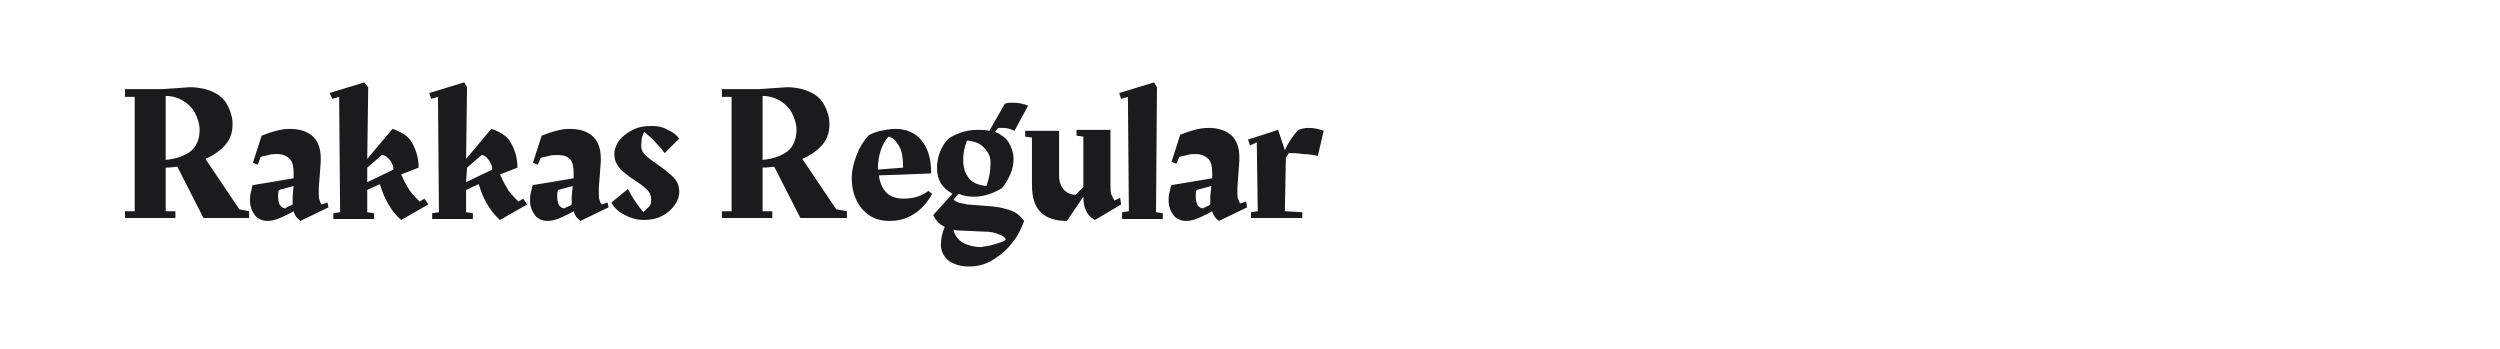
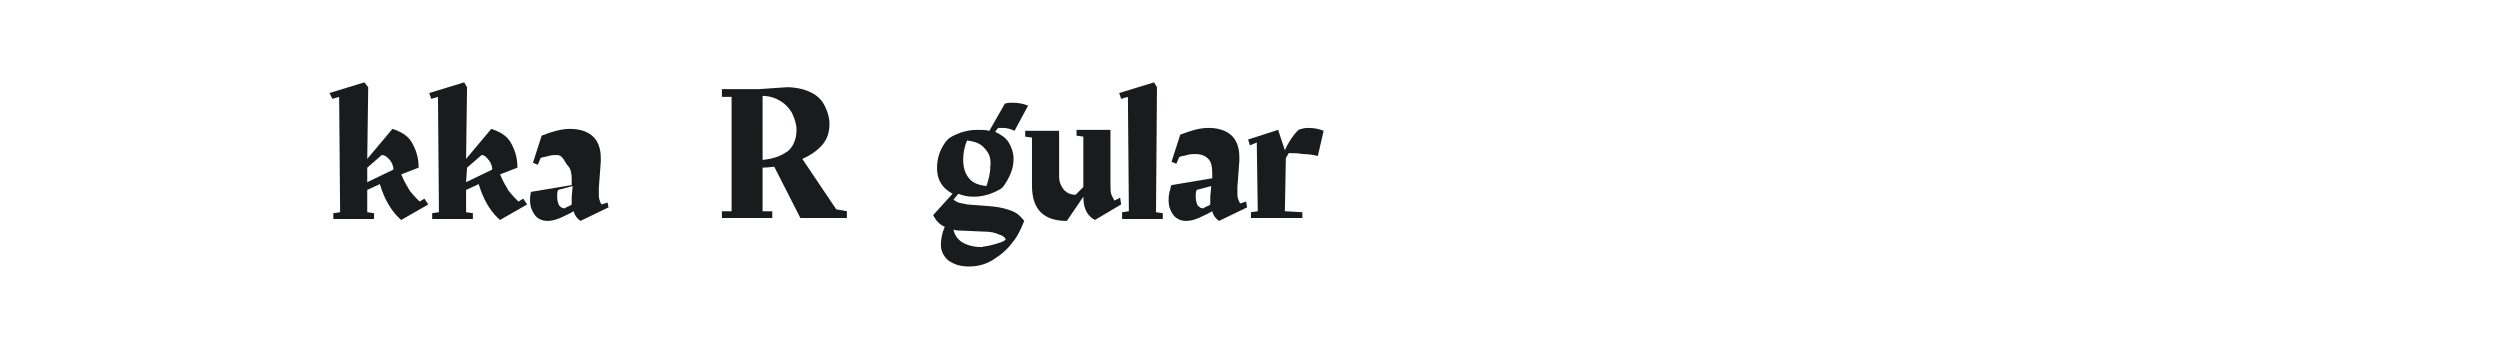
<svg xmlns="http://www.w3.org/2000/svg" version="1.1" id="图层_1" x="0px" y="0px" width="258px" height="36px" viewBox="0 0 258 36" style="enable-background:new 0 0 258 36;" xml:space="preserve">
  <style type="text/css">
	.st0{fill:#1A1B1C;}
</style>
  <g>
-     <path class="st0" d="M25.7,21.8v0.7H21l-2.7-5.3l0.1,0c-0.3,0-0.7,0.1-1.3,0.1v4.5l1,0v0.7h-5.2v-0.7l1,0V10l-1,0V9.2l3.8,0   l2.9-0.2c0.9,0,1.8,0.2,2.4,0.5c0.7,0.3,1.2,0.8,1.5,1.4c0.3,0.6,0.5,1.2,0.5,1.9c0,0.8-0.2,1.5-0.7,2.1c-0.5,0.6-1.2,1.1-2.1,1.5   l3.5,5.2L25.7,21.8z M17.1,16.5c1.1-0.1,1.9-0.4,2.6-0.9c0.6-0.5,0.9-1.3,0.9-2.2c0-0.6-0.2-1.2-0.5-1.8c-0.3-0.5-0.7-0.9-1.2-1.2   c-0.5-0.3-1.1-0.5-1.8-0.5V16.5z" />
-     <path class="st0" d="M33.9,21.4L31,22.8c-0.4-0.3-0.6-0.6-0.7-1c-0.5,0.3-1,0.5-1.4,0.7c-0.5,0.2-0.9,0.3-1.3,0.3   c-0.5,0-1-0.2-1.3-0.6s-0.5-0.9-0.5-1.5c0-0.3,0-0.5,0.1-0.9c0.1-0.3,0.1-0.6,0.2-0.7l4.2-0.7l0-0.6c0-0.6-0.1-1.1-0.4-1.4   c-0.3-0.3-0.7-0.5-1.3-0.5c-0.3,0-0.6,0-0.9,0.1c-0.3,0.1-0.6,0.1-0.8,0.2L26.6,17l-0.5-0.2l0.9-2.8c1-0.4,2-0.7,2.9-0.7   c0.9,0,1.7,0.2,2.3,0.7c0.6,0.5,0.9,1.3,0.9,2.3l0,0.4l-0.2,2.7l0,0.7c0,0.2,0,0.4,0.1,0.6c0,0.1,0.1,0.3,0.2,0.4l0.6-0.2   L33.9,21.4z M30.2,21.1l0-0.4l0-0.4l0.1-1.1l-1.5,0.4c-0.1,0.2-0.1,0.4-0.1,0.7c0,0.4,0.1,0.7,0.2,0.9c0.2,0.2,0.3,0.3,0.6,0.3   C29.6,21.3,29.9,21.3,30.2,21.1z" />
    <path class="st0" d="M44.2,21.1l-2.8,1.6c-0.8-0.7-1.5-1.7-2-3.1L39.2,19l-1.3,0.6l0,2.3l0.7,0.1v0.6h-4.2v-0.6l0.7-0.1L35,10   l-0.7,0.2L34,9.6l3.6-1.1L38,9l-0.1,7.4l2.6-3.1c0.9,0.3,1.6,0.7,2,1.4c0.4,0.7,0.7,1.5,0.7,2.6L41.4,18l0.1,0.2   c0.2,0.5,0.5,1,0.8,1.5c0.4,0.5,0.7,0.8,1,1.1l0.5-0.3L44.2,21.1z M37.9,18.8l2.7-1.3c0-0.3-0.1-0.6-0.3-0.9   C40,16.2,39.7,16,39.4,16l-1.5,1.3L37.9,18.8z" />
    <path class="st0" d="M54.4,21.1l-2.8,1.6c-0.8-0.7-1.5-1.7-2-3.1L49.4,19l-1.3,0.6l0,2.3l0.7,0.1v0.6h-4.2v-0.6l0.7-0.1L45.2,10   l-0.7,0.2l-0.2-0.6l3.6-1.1L48.2,9l-0.1,7.4l2.6-3.1c0.9,0.3,1.6,0.7,2,1.4c0.4,0.7,0.7,1.5,0.7,2.6L51.6,18l0.1,0.2   c0.2,0.5,0.5,1,0.8,1.5c0.4,0.5,0.7,0.8,1,1.1l0.5-0.3L54.4,21.1z M48.1,18.8l2.7-1.3c0-0.3-0.1-0.6-0.3-0.9   C50.2,16.2,50,16,49.7,16l-1.5,1.3L48.1,18.8z" />
-     <path class="st0" d="M62.8,21.4l-2.9,1.4c-0.4-0.3-0.6-0.6-0.7-1c-0.5,0.3-1,0.5-1.4,0.7c-0.5,0.2-0.9,0.3-1.3,0.3   c-0.5,0-1-0.2-1.3-0.6s-0.5-0.9-0.5-1.5c0-0.3,0-0.5,0.1-0.9c0.1-0.3,0.1-0.6,0.2-0.7l4.2-0.7l0-0.6c0-0.6-0.1-1.1-0.4-1.4   S58.1,16,57.5,16c-0.3,0-0.6,0-0.9,0.1c-0.3,0.1-0.6,0.1-0.8,0.2L55.5,17L55,16.8l0.9-2.8c1-0.4,2-0.7,2.9-0.7   c0.9,0,1.7,0.2,2.3,0.7c0.6,0.5,0.9,1.3,0.9,2.3l0,0.4l-0.2,2.7l0,0.7c0,0.2,0,0.4,0.1,0.6c0,0.1,0.1,0.3,0.2,0.4l0.6-0.2   L62.8,21.4z M59,21.1l0-0.4l0-0.4l0.1-1.1l-1.5,0.4c-0.1,0.2-0.1,0.4-0.1,0.7c0,0.4,0.1,0.7,0.2,0.9c0.2,0.2,0.3,0.3,0.6,0.3   C58.5,21.3,58.8,21.3,59,21.1z" />
-     <path class="st0" d="M66.6,16c0.3,0.3,0.7,0.6,1.3,1c0.7,0.5,1.2,0.9,1.6,1.3c0.4,0.4,0.6,0.9,0.6,1.5c0,0.5-0.2,1-0.5,1.4   c-0.3,0.4-0.7,0.8-1.3,1.1c-0.6,0.3-1.2,0.4-1.9,0.4c-0.7,0-1.3-0.2-1.9-0.5c-0.6-0.3-1.1-0.7-1.4-1.3l1.7-1.4   c0.5,1,1.1,1.8,1.6,2.4c0.2-0.2,0.4-0.4,0.6-0.6c0.2-0.2,0.2-0.5,0.2-0.7c0-0.4-0.1-0.7-0.4-1c-0.3-0.3-0.7-0.6-1.3-1   c-0.5-0.3-0.8-0.6-1.1-0.8c-0.3-0.2-0.5-0.5-0.7-0.8c-0.2-0.3-0.3-0.7-0.3-1.1c0-0.5,0.2-1,0.5-1.4c0.3-0.4,0.8-0.8,1.4-1.1   c0.6-0.3,1.2-0.4,2-0.4c0.6,0,1.1,0.1,1.6,0.4c0.5,0.2,0.9,0.5,1.2,0.9l-1.5,1.5c-0.6-0.8-1.3-1.5-2.1-2.2   c-0.2,0.3-0.3,0.7-0.3,1.1C66.1,15.4,66.3,15.7,66.6,16z" />
+     <path class="st0" d="M62.8,21.4l-2.9,1.4c-0.4-0.3-0.6-0.6-0.7-1c-0.5,0.3-1,0.5-1.4,0.7c-0.5,0.2-0.9,0.3-1.3,0.3   c-0.5,0-1-0.2-1.3-0.6s-0.5-0.9-0.5-1.5c0-0.3,0-0.5,0.1-0.9l4.2-0.7l0-0.6c0-0.6-0.1-1.1-0.4-1.4   S58.1,16,57.5,16c-0.3,0-0.6,0-0.9,0.1c-0.3,0.1-0.6,0.1-0.8,0.2L55.5,17L55,16.8l0.9-2.8c1-0.4,2-0.7,2.9-0.7   c0.9,0,1.7,0.2,2.3,0.7c0.6,0.5,0.9,1.3,0.9,2.3l0,0.4l-0.2,2.7l0,0.7c0,0.2,0,0.4,0.1,0.6c0,0.1,0.1,0.3,0.2,0.4l0.6-0.2   L62.8,21.4z M59,21.1l0-0.4l0-0.4l0.1-1.1l-1.5,0.4c-0.1,0.2-0.1,0.4-0.1,0.7c0,0.4,0.1,0.7,0.2,0.9c0.2,0.2,0.3,0.3,0.6,0.3   C58.5,21.3,58.8,21.3,59,21.1z" />
    <path class="st0" d="M87.4,21.8v0.7h-4.8l-2.7-5.3l0.1,0c-0.3,0-0.7,0.1-1.3,0.1v4.5l1,0v0.7h-5.2v-0.7l1,0V10l-1,0V9.2l3.8,0   l2.9-0.2c0.9,0,1.8,0.2,2.4,0.5c0.7,0.3,1.2,0.8,1.5,1.4c0.3,0.6,0.5,1.2,0.5,1.9c0,0.8-0.2,1.5-0.7,2.1c-0.5,0.6-1.2,1.1-2.1,1.5   l3.5,5.2L87.4,21.8z M78.7,16.5c1.1-0.1,1.9-0.4,2.6-0.9c0.6-0.5,0.9-1.3,0.9-2.2c0-0.6-0.2-1.2-0.5-1.8c-0.3-0.5-0.7-0.9-1.2-1.2   c-0.5-0.3-1.1-0.5-1.8-0.5V16.5z" />
-     <path class="st0" d="M95.1,14.5c0.7,0.8,1,2,1,3.4l-5.4,0.2c0.1,0.8,0.4,1.4,0.8,1.8c0.4,0.4,1,0.6,1.8,0.6c1,0,1.9-0.3,2.5-0.8   l0.4,0.3c-0.5,0.9-1.1,1.6-1.9,2.1c-0.8,0.5-1.6,0.7-2.5,0.7c-1.2,0-2.1-0.4-2.8-1.2c-0.7-0.8-1.1-1.9-1.1-3.2   c0-0.8,0.2-1.6,0.5-2.4c0.3-0.8,0.7-1.4,1.2-2c0.3-0.2,0.8-0.4,1.3-0.5c0.5-0.1,1-0.2,1.5-0.2C93.5,13.3,94.5,13.7,95.1,14.5z    M93.2,17.3c0-0.9-0.1-1.7-0.4-2.2c-0.3-0.5-0.6-0.9-1.1-1c-0.3,0.3-0.6,0.8-0.8,1.4c-0.2,0.6-0.3,1.2-0.3,1.9v0.1L93.2,17.3z" />
    <path class="st0" d="M104.5,21.8c0.5,0.2,0.9,0.6,1.2,1c-0.3,0.7-0.6,1.5-1.2,2.2c-0.5,0.7-1.2,1.3-2,1.8c-0.8,0.5-1.6,0.7-2.5,0.7   c-0.9,0-1.5-0.2-2.1-0.6c-0.5-0.4-0.8-1-0.8-1.6c0-0.6,0.1-1.2,0.4-1.9c-0.5-0.2-0.9-0.6-1.2-1.2l2-2.2c-0.5-0.3-0.9-0.6-1.2-1.1   c-0.3-0.5-0.4-1-0.4-1.6c0-0.5,0.1-1.1,0.3-1.6c0.2-0.5,0.5-1,0.8-1.3c0.3-0.3,0.8-0.5,1.3-0.7c0.6-0.2,1.1-0.3,1.8-0.3   c0.4,0,0.8,0,1.2,0.1l1.6-2.8c0.3-0.1,0.5-0.1,0.8-0.1c0.6,0,1.1,0.1,1.6,0.3l-1.4,2.6c-0.4-0.2-0.8-0.3-1.2-0.3   c-0.1,0-0.3,0-0.5,0l-0.3,0.4c0.6,0.3,1.1,0.6,1.4,1.1s0.5,1.1,0.5,1.7c0,0.5-0.1,1-0.3,1.5c-0.2,0.5-0.5,1-0.8,1.4   c-0.3,0.3-0.8,0.5-1.3,0.7c-0.6,0.2-1.1,0.3-1.7,0.3c-0.6,0-1.1-0.1-1.6-0.3l-0.5,0.6c0.1,0.1,0.3,0.2,0.5,0.3   c0.3,0.1,0.6,0.1,0.9,0.2l2.6,0.2C103.4,21.4,104,21.6,104.5,21.8z M102.3,25.3c0.4-0.1,0.7-0.2,1-0.3c0.3-0.1,0.4-0.2,0.5-0.3   c-0.1-0.2-0.3-0.4-0.7-0.5c-0.4-0.2-0.9-0.3-1.6-0.3l-2.2-0.1c-0.2,0-0.6,0-0.9-0.1c0.1,0.5,0.4,1,0.9,1.3c0.5,0.3,1.2,0.5,2,0.5   C101.6,25.4,102,25.4,102.3,25.3z M101.6,15.3c-0.4-0.5-1-0.7-1.8-0.8c-0.3,0.7-0.4,1.4-0.4,2c0,0.8,0.2,1.4,0.6,1.9   c0.4,0.5,1,0.7,1.8,0.8c0.2-0.6,0.4-1.3,0.4-2C102.3,16.4,102.1,15.8,101.6,15.3z" />
    <path class="st0" d="M115.7,21.1l-2.7,1.6c-0.4-0.2-0.7-0.5-0.9-0.9c-0.2-0.4-0.3-0.9-0.3-1.5l-1.7,2.5c-1.2,0-2.1-0.3-2.7-0.9   c-0.6-0.6-0.9-1.5-0.9-2.8v-4.9l-0.7-0.1v-0.6h3.5v4.7c0,0.6,0.2,1,0.5,1.4c0.3,0.3,0.7,0.5,1.2,0.5l0.8-0.8v-5.2l-0.7-0.1v-0.6   h3.5v5.6c0,0.5,0,0.8,0.1,1.1c0.1,0.2,0.2,0.4,0.3,0.6l0.6-0.3L115.7,21.1z" />
    <path class="st0" d="M115.8,21.9l0.7-0.1L116.4,10l-0.7,0.2l-0.2-0.6l3.6-1.1l0.3,0.5l-0.1,12.9l0.7,0.1v0.6h-4.2V21.9z" />
    <path class="st0" d="M128.7,21.4l-2.9,1.4c-0.4-0.3-0.6-0.6-0.7-1c-0.5,0.3-1,0.5-1.4,0.7c-0.5,0.2-0.9,0.3-1.3,0.3   c-0.5,0-1-0.2-1.3-0.6s-0.5-0.9-0.5-1.5c0-0.3,0-0.5,0.1-0.9c0.1-0.3,0.1-0.6,0.2-0.7l4.2-0.7l0-0.6c0-0.6-0.1-1.1-0.4-1.4   c-0.3-0.3-0.7-0.5-1.3-0.5c-0.3,0-0.6,0-0.9,0.1c-0.3,0.1-0.6,0.1-0.8,0.2l-0.3,0.7l-0.5-0.2l0.9-2.8c1-0.4,2-0.7,2.9-0.7   c0.9,0,1.7,0.2,2.3,0.7c0.6,0.5,0.9,1.3,0.9,2.3l0,0.4l-0.2,2.7l0,0.7c0,0.2,0,0.4,0.1,0.6s0.1,0.3,0.2,0.4l0.6-0.2L128.7,21.4z    M124.9,21.1l0-0.4l0-0.4l0.1-1.1l-1.5,0.4c-0.1,0.2-0.1,0.4-0.1,0.7c0,0.4,0.1,0.7,0.2,0.9c0.2,0.2,0.3,0.3,0.6,0.3   C124.4,21.3,124.7,21.3,124.9,21.1z" />
    <path class="st0" d="M132.7,16.3l-0.1,5.5l1.8,0.1v0.6h-5.3v-0.6l0.7-0.1l-0.1-7.1L129,15l-0.2-0.6l3.1-1l0.7,2.1   c0.4-0.9,0.9-1.6,1.4-2.1c0.3-0.1,0.6-0.2,1-0.2c0.6,0,1.1,0.1,1.6,0.3l-0.6,2.6c-0.4-0.1-0.9-0.2-1.5-0.2   c-0.6-0.1-1.1-0.1-1.5-0.1L132.7,16.3z" />
  </g>
</svg>